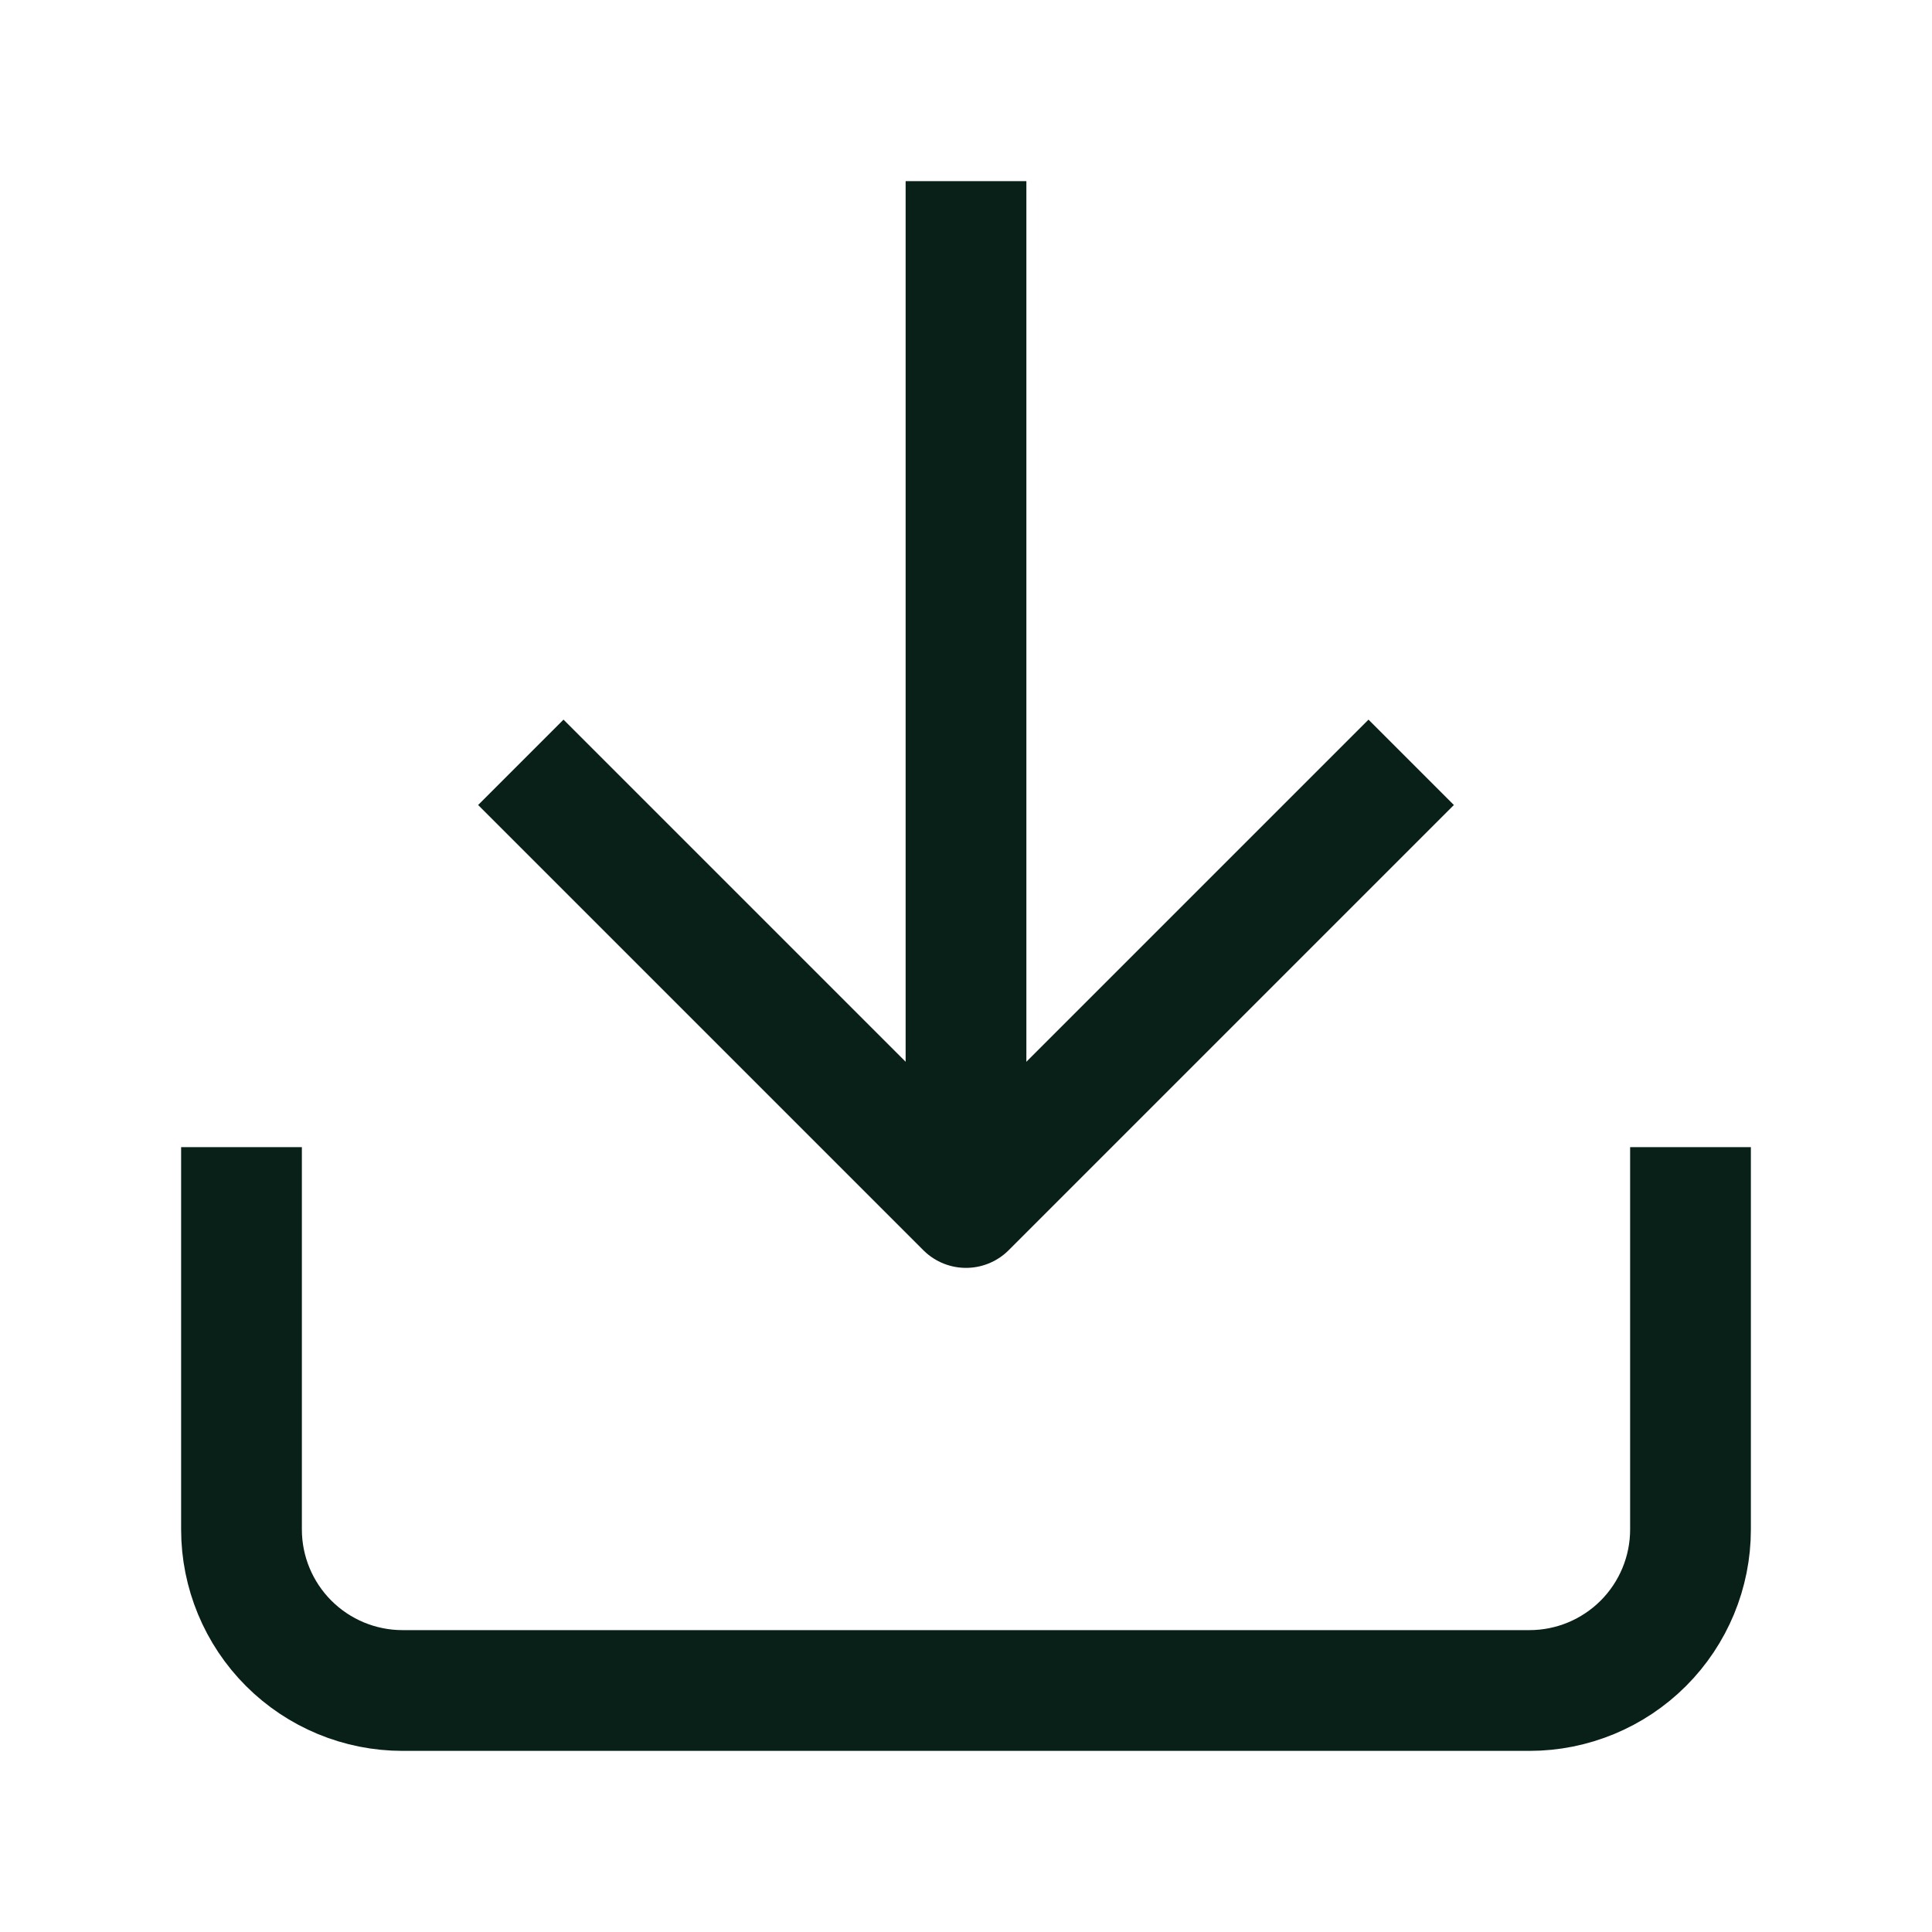
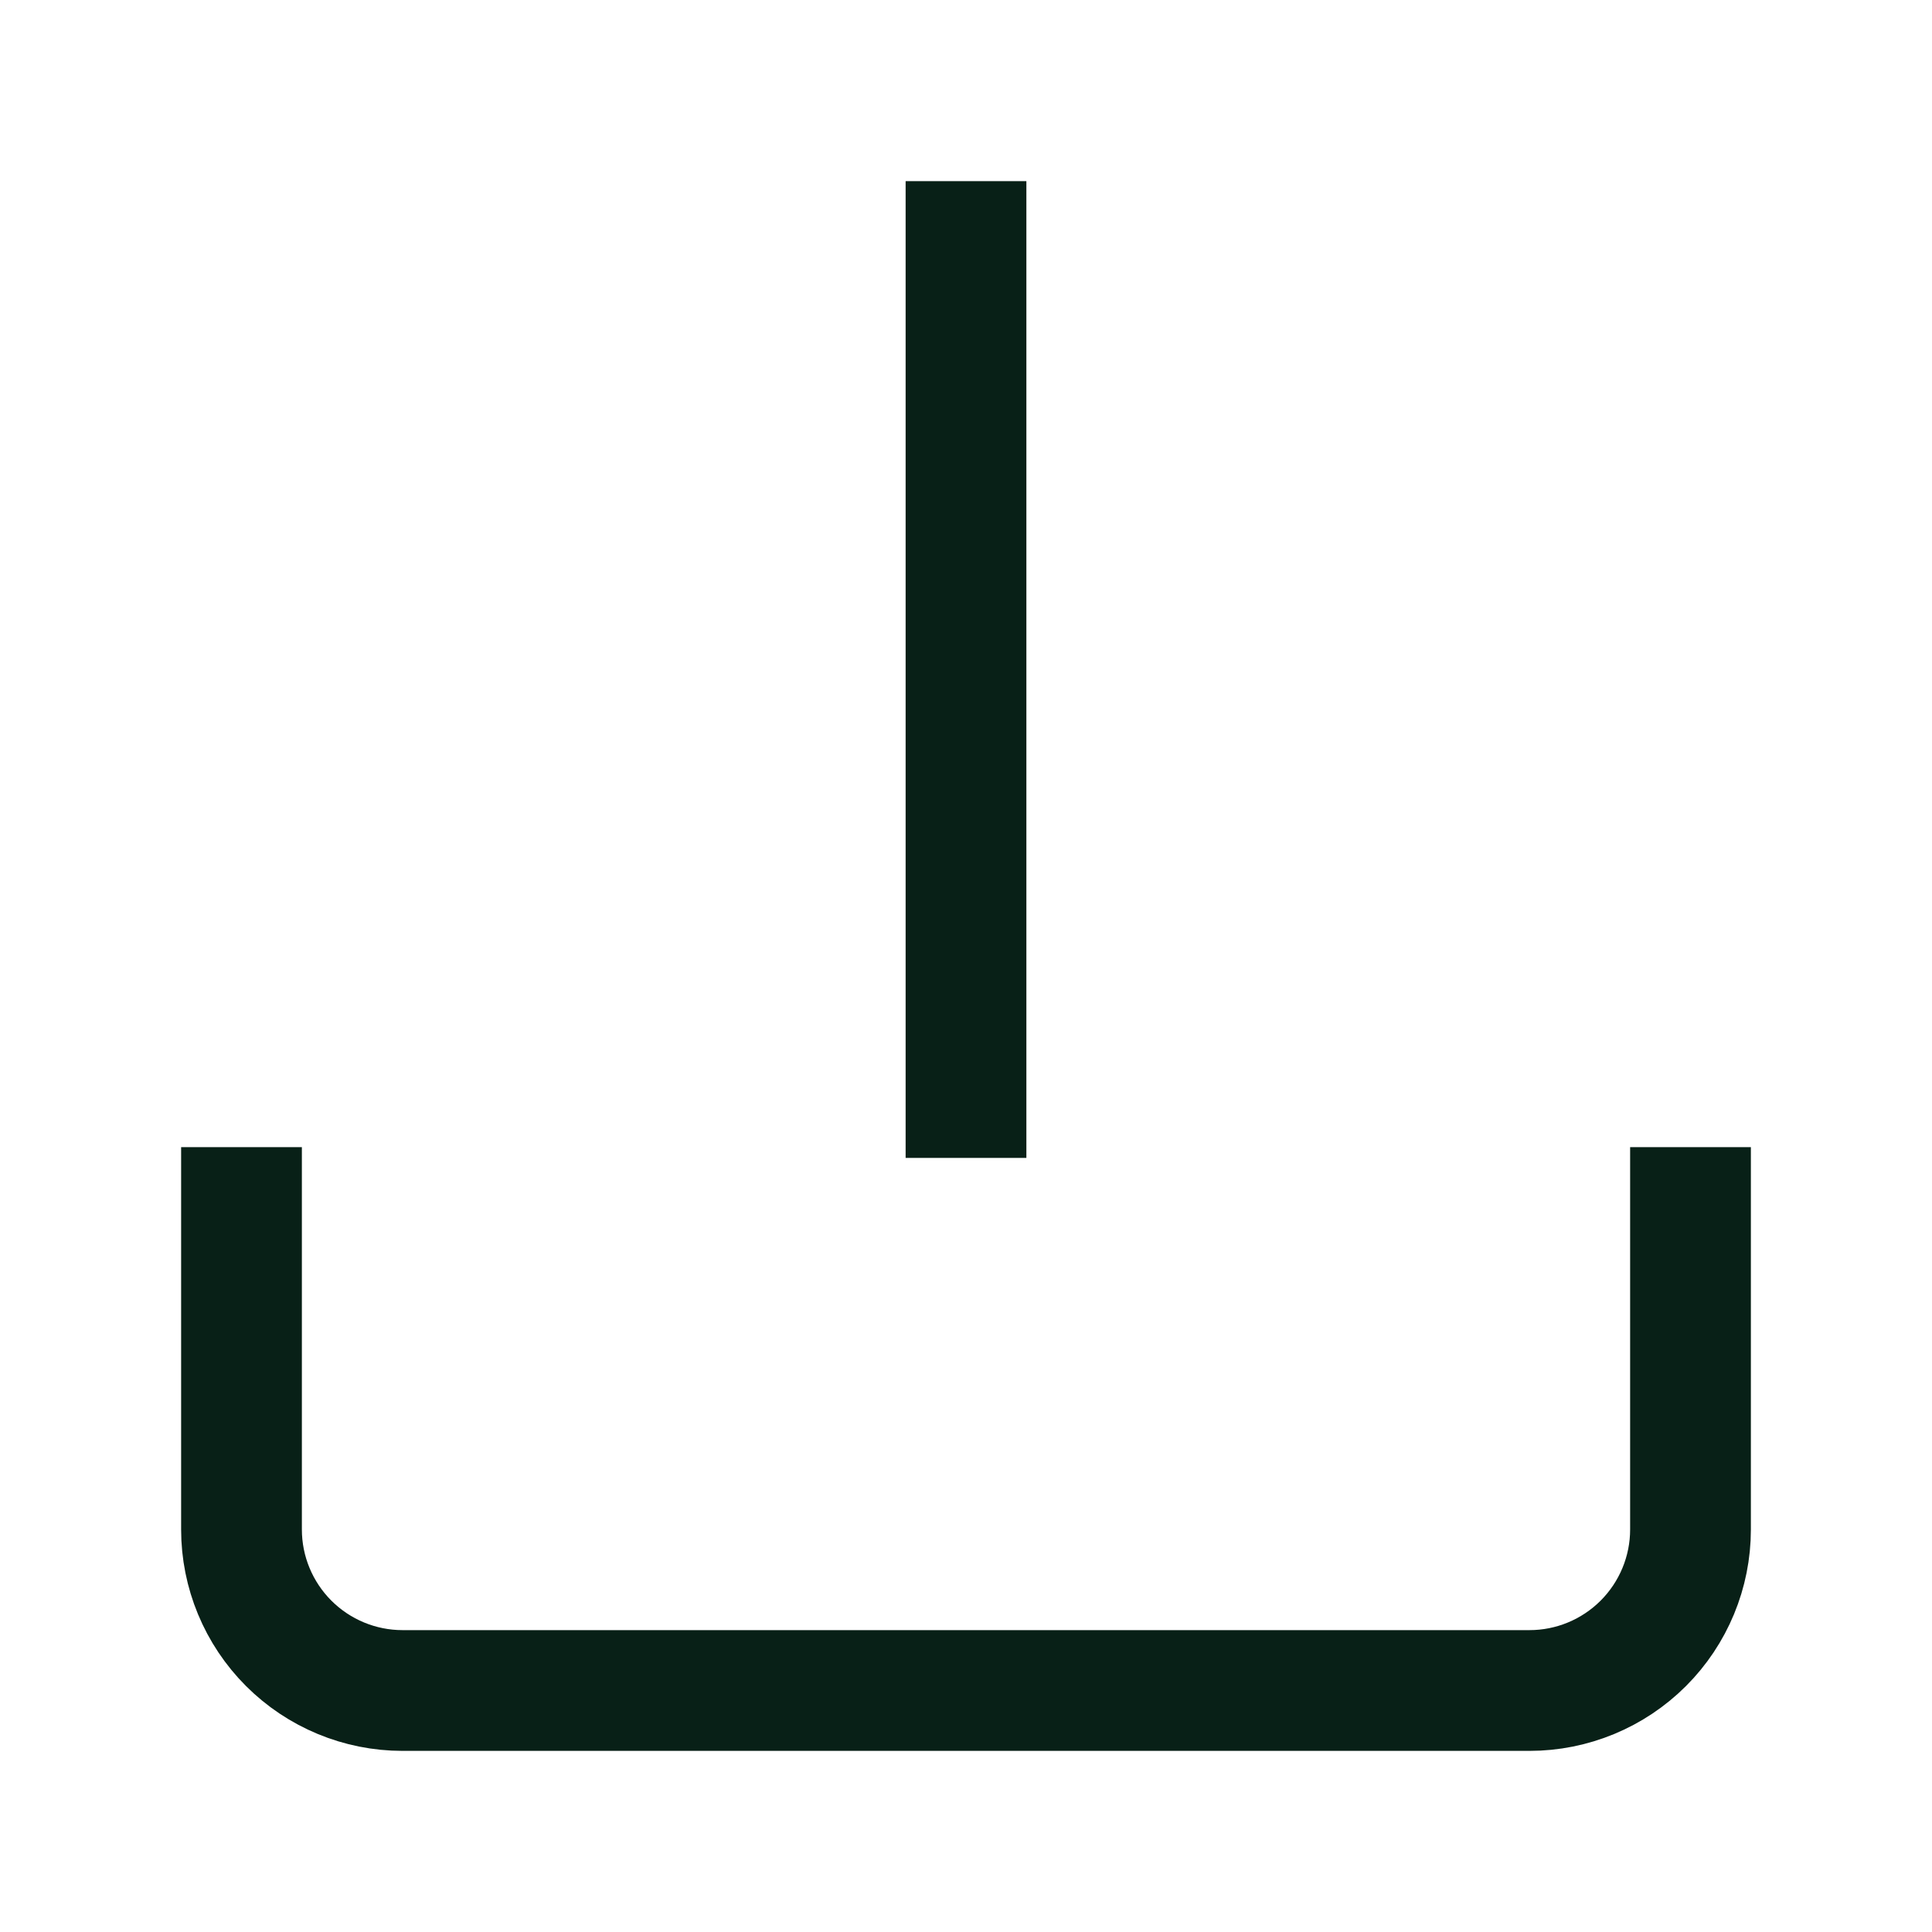
<svg xmlns="http://www.w3.org/2000/svg" width="24" height="24" viewBox="0 0 24 24" fill="none">
  <path d="M21 15V19C21 19.53 20.789 20.039 20.414 20.414C20.039 20.789 19.53 21 19 21H5C4.47 21 3.961 20.789 3.586 20.414C3.211 20.039 3 19.53 3 19V15" stroke="#082017" stroke-width="1.5" stroke-linecap="square" stroke-linejoin="round" />
-   <path d="M7 10L12 15L17 10" stroke="#082017" stroke-width="1.5" stroke-linecap="square" stroke-linejoin="round" />
  <path d="M12 13.634V3" stroke="#082017" stroke-width="1.5" stroke-linecap="square" stroke-linejoin="round" />
</svg>